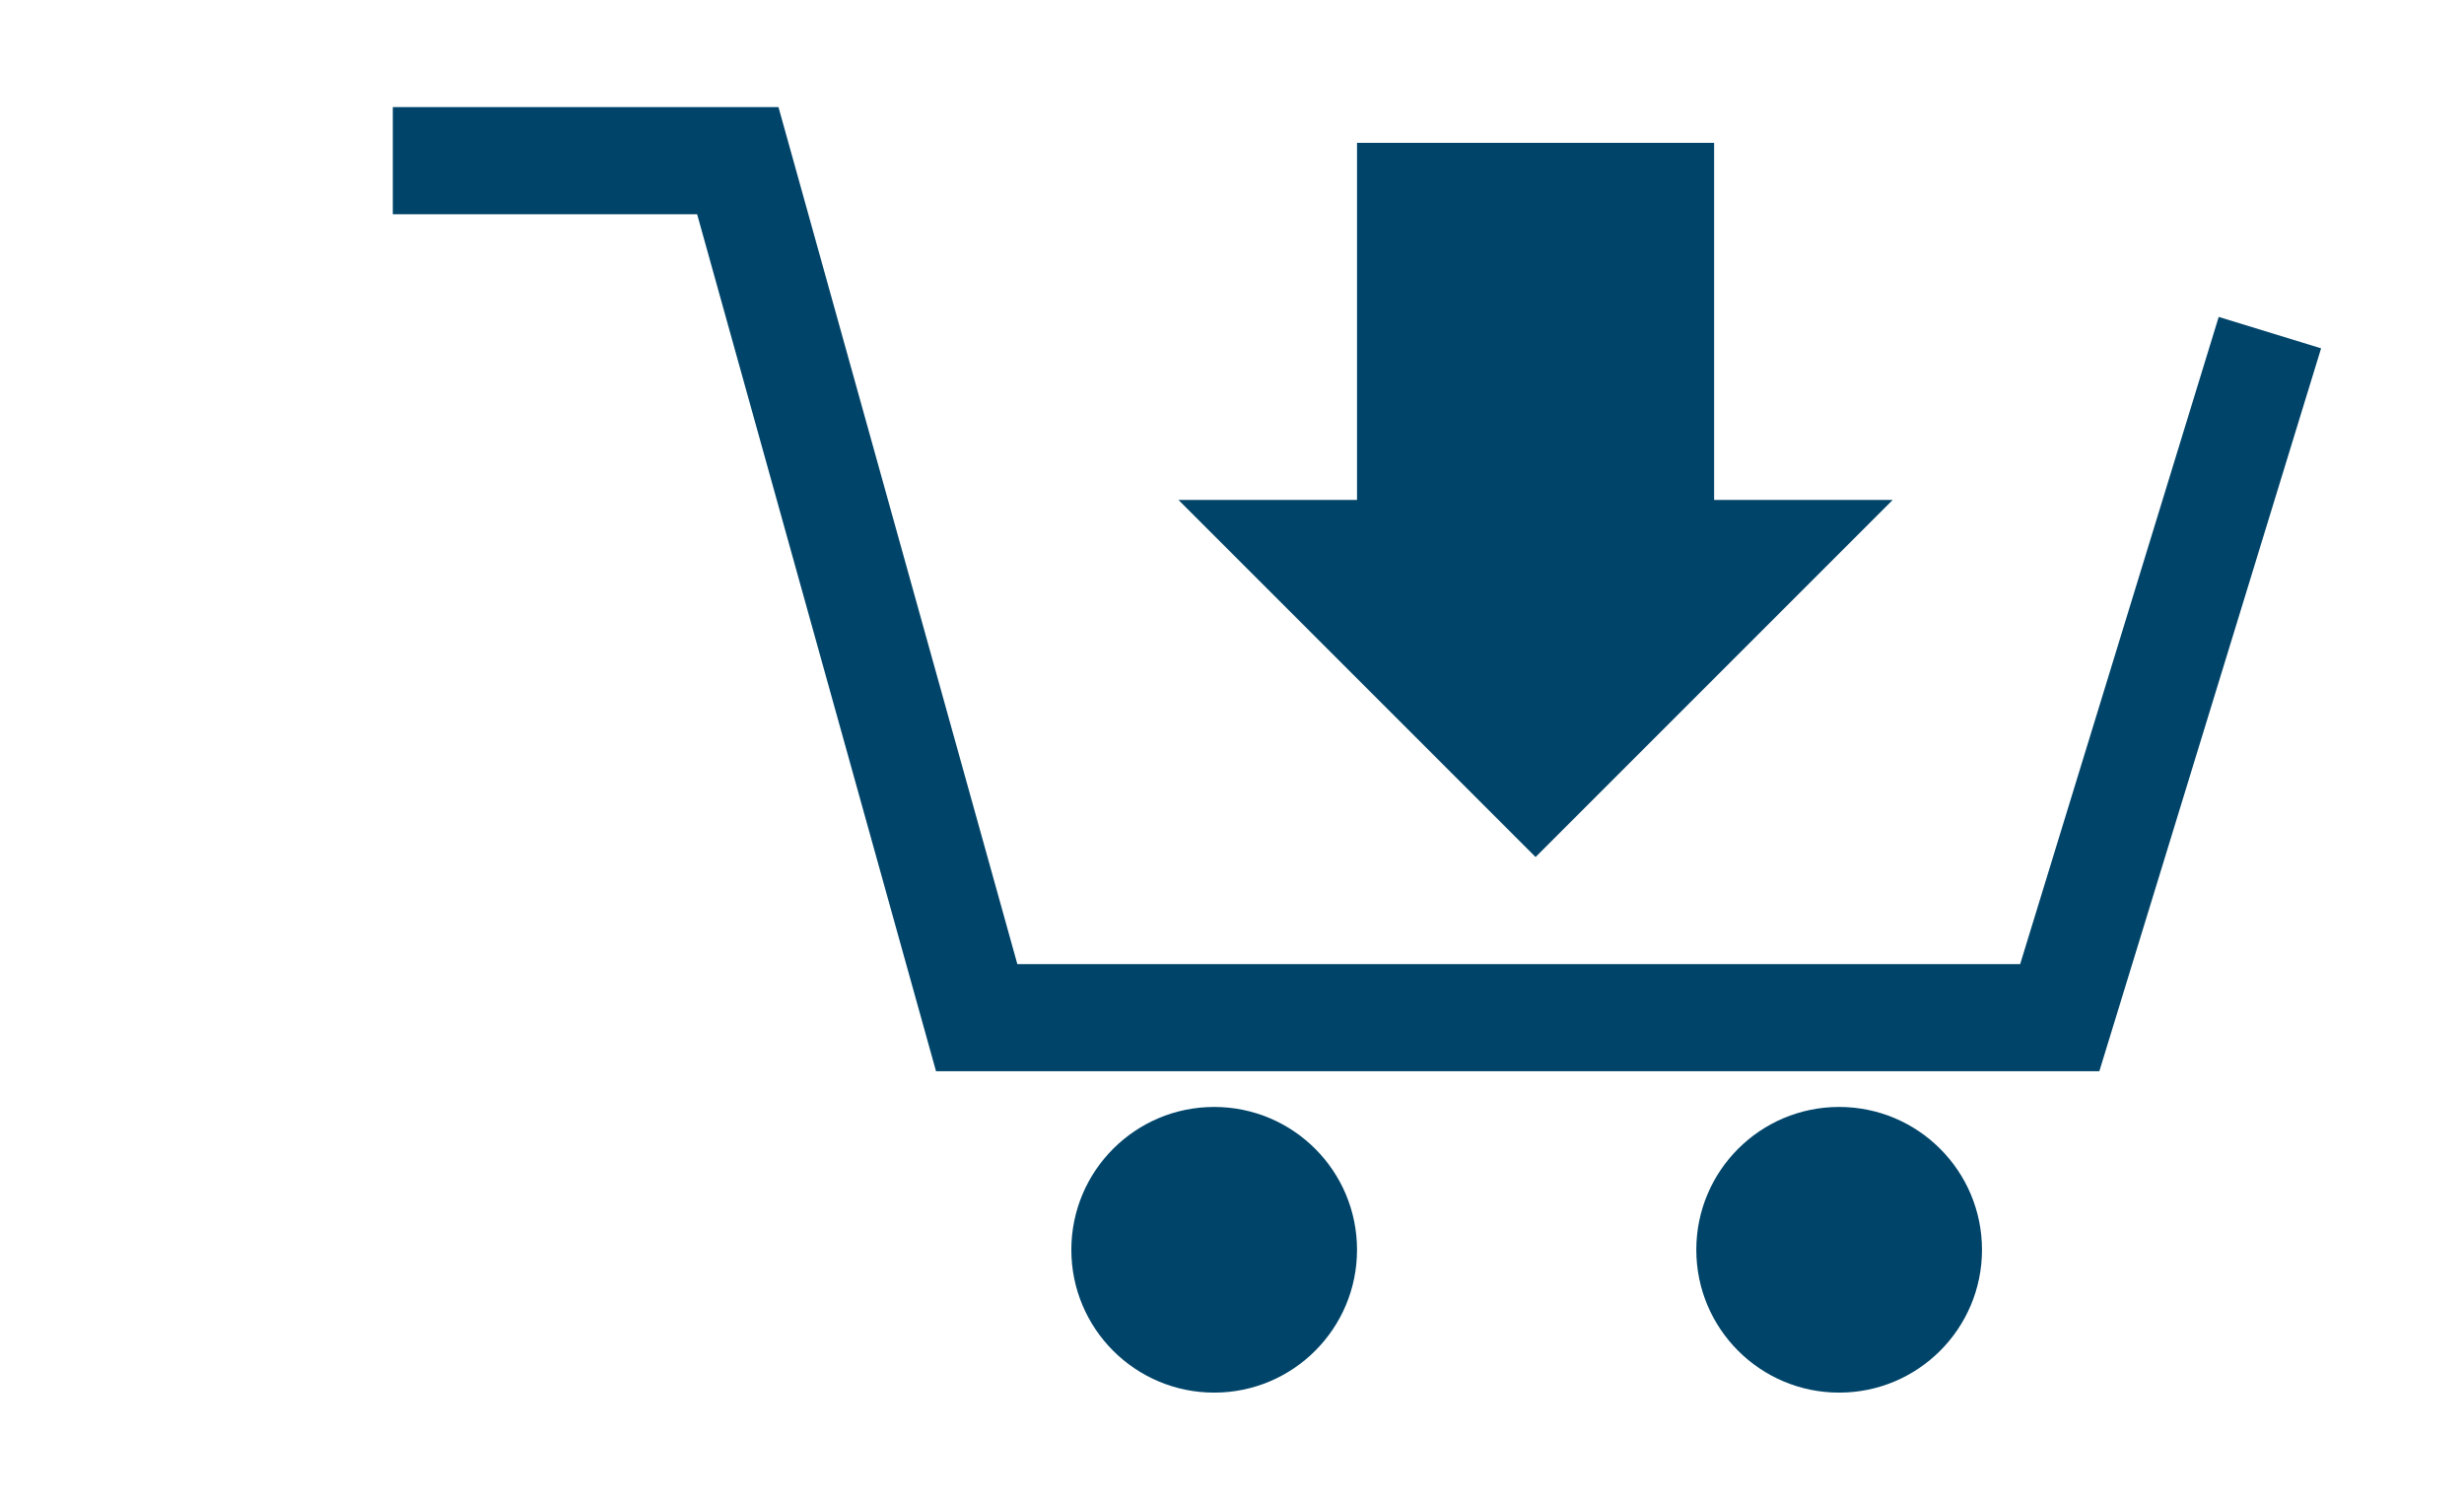
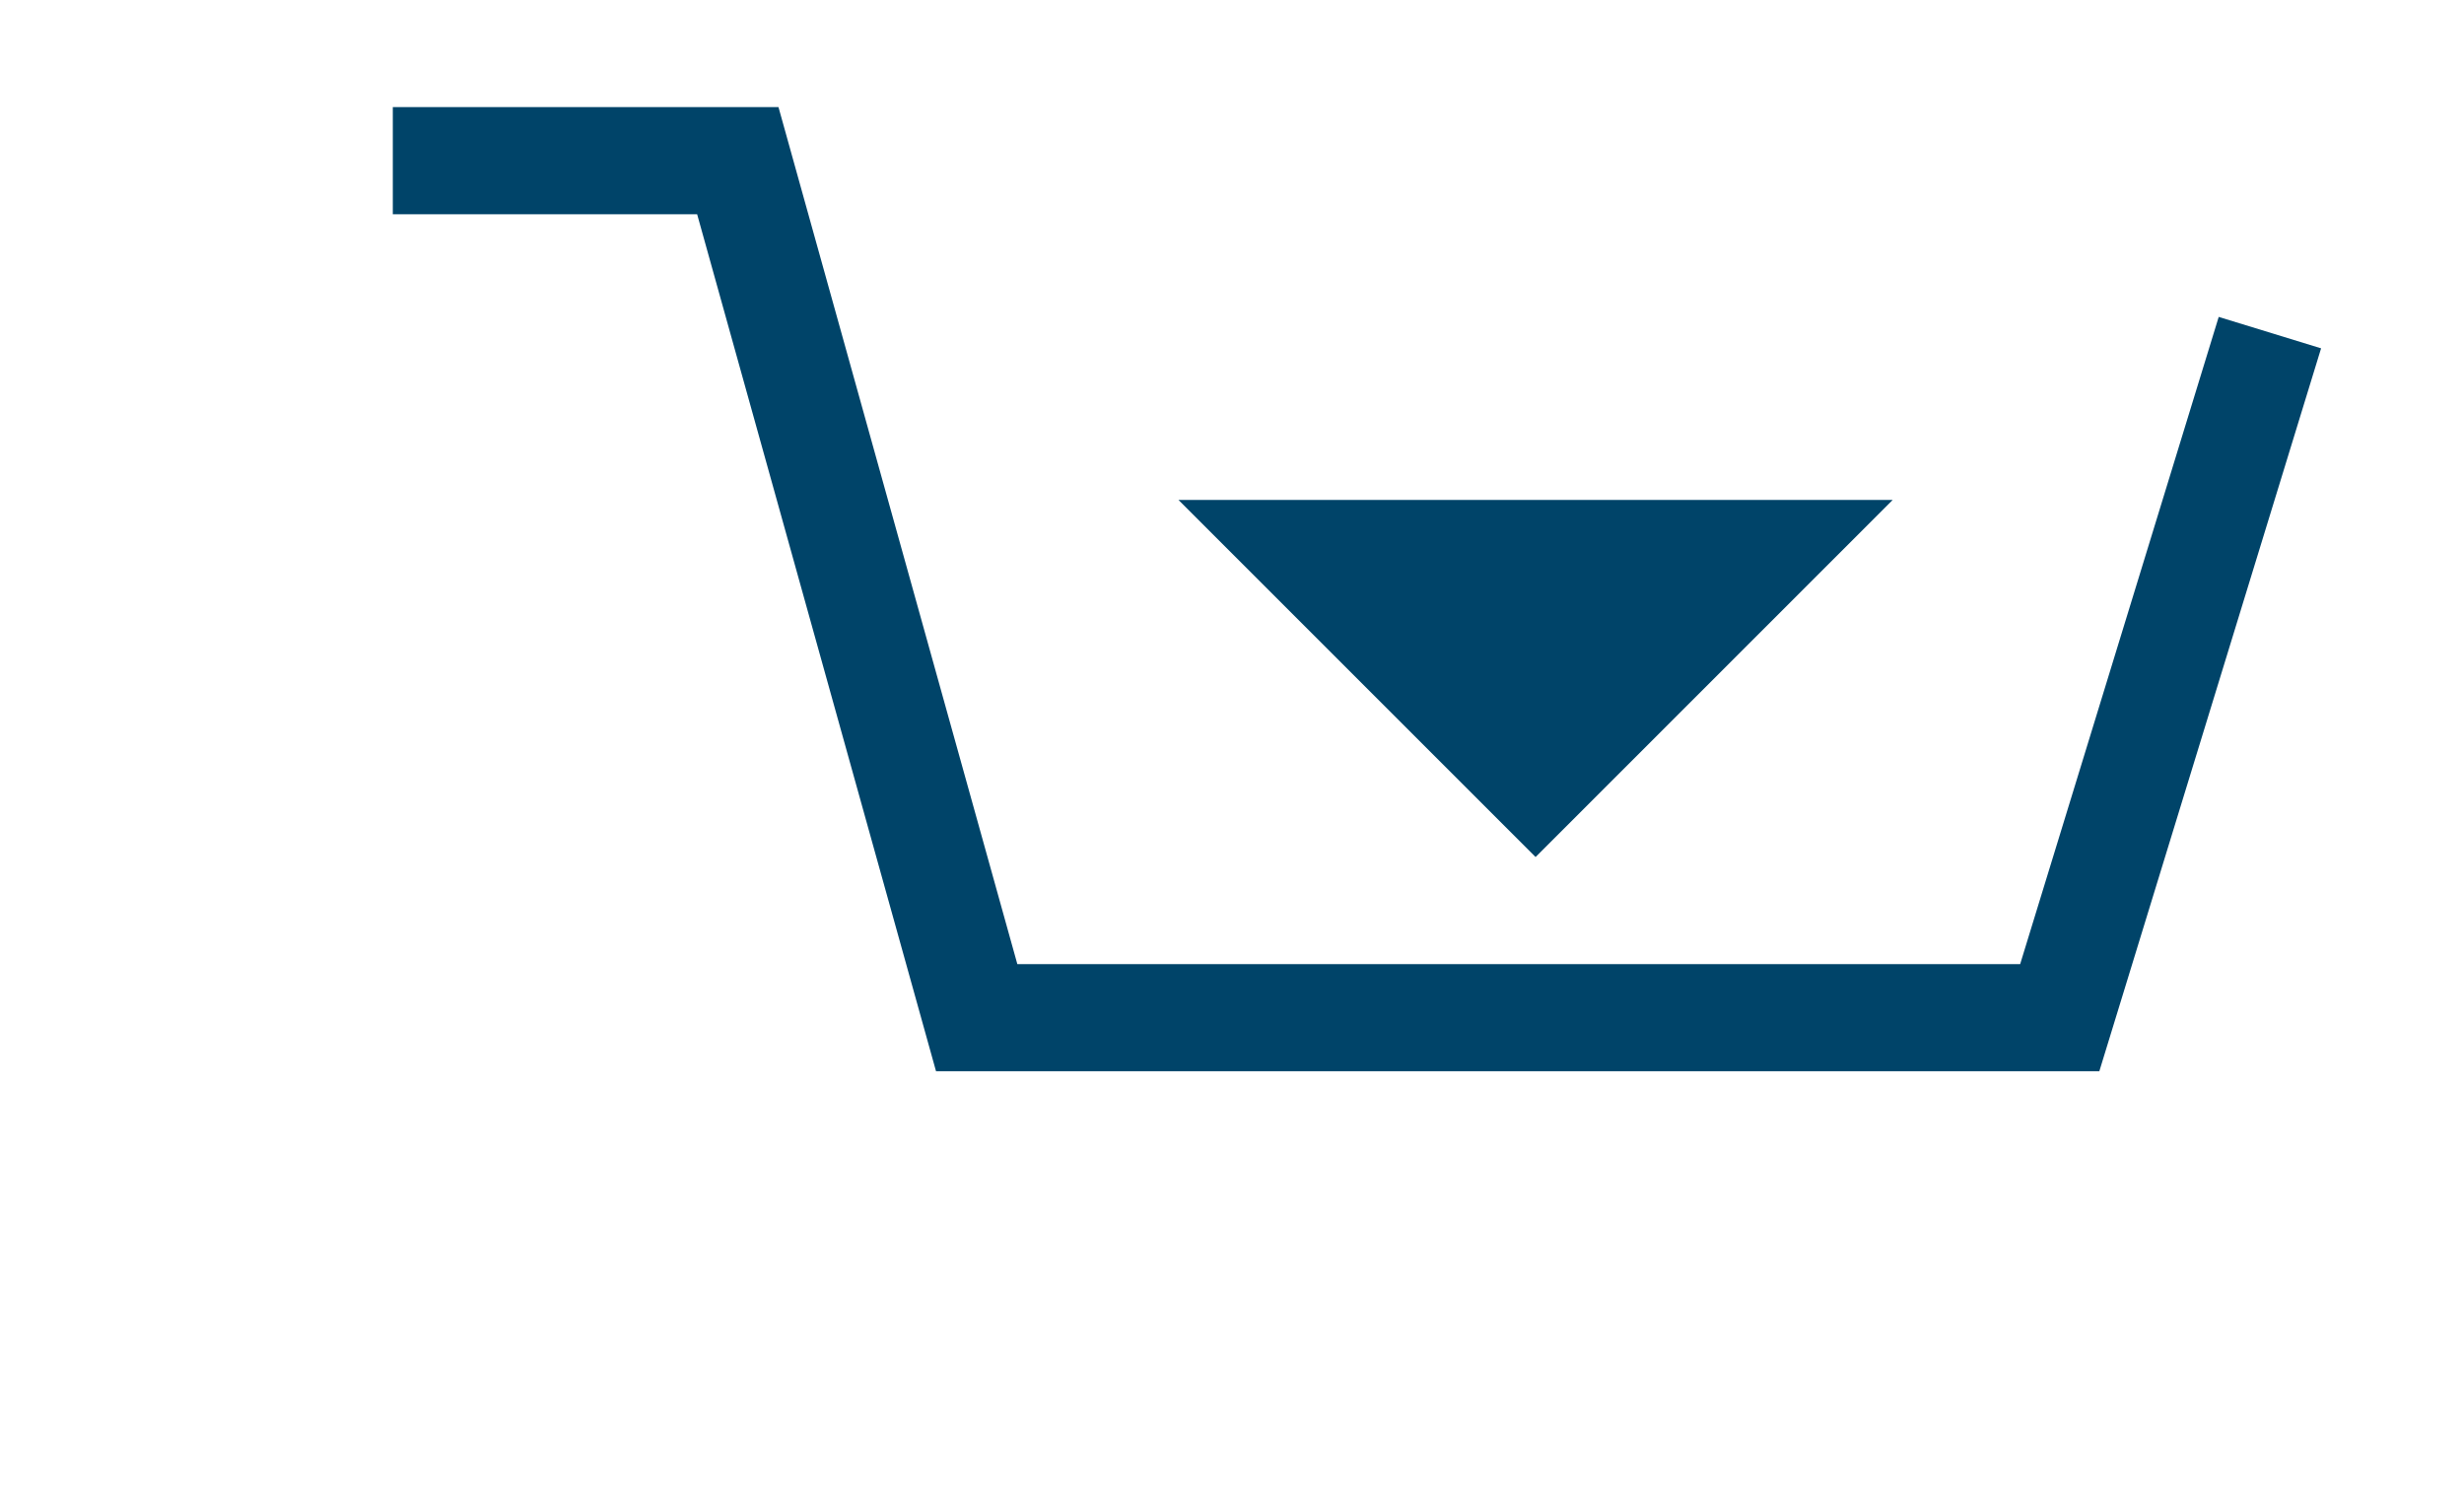
<svg xmlns="http://www.w3.org/2000/svg" id="_レイヤー_2" viewBox="0 0 69 42">
  <defs>
    <style>.cls-1{fill:#004469;}.cls-2{fill:none;}</style>
  </defs>
  <g id="b_s">
    <g id="pc_icon_buy">
      <rect class="cls-2" x="0" y="0" width="69" height="42" />
-       <circle class="cls-1" cx="34.001" cy="35" r="4" />
-       <circle class="cls-1" cx="51.502" cy="35" r="4" />
      <polygon class="cls-1" points="58.788 30 26.212 30 19.522 6 11 6 11 3 21.8 3 28.489 27 56.571 27 62.131 8.875 64.998 9.755 58.788 30" />
-       <rect class="cls-1" x="38.001" y="4" width="10" height="12" />
      <polygon class="cls-1" points="43.001 24.001 53.001 14.001 33.001 14.001 43.001 24.001" />
    </g>
  </g>
</svg>